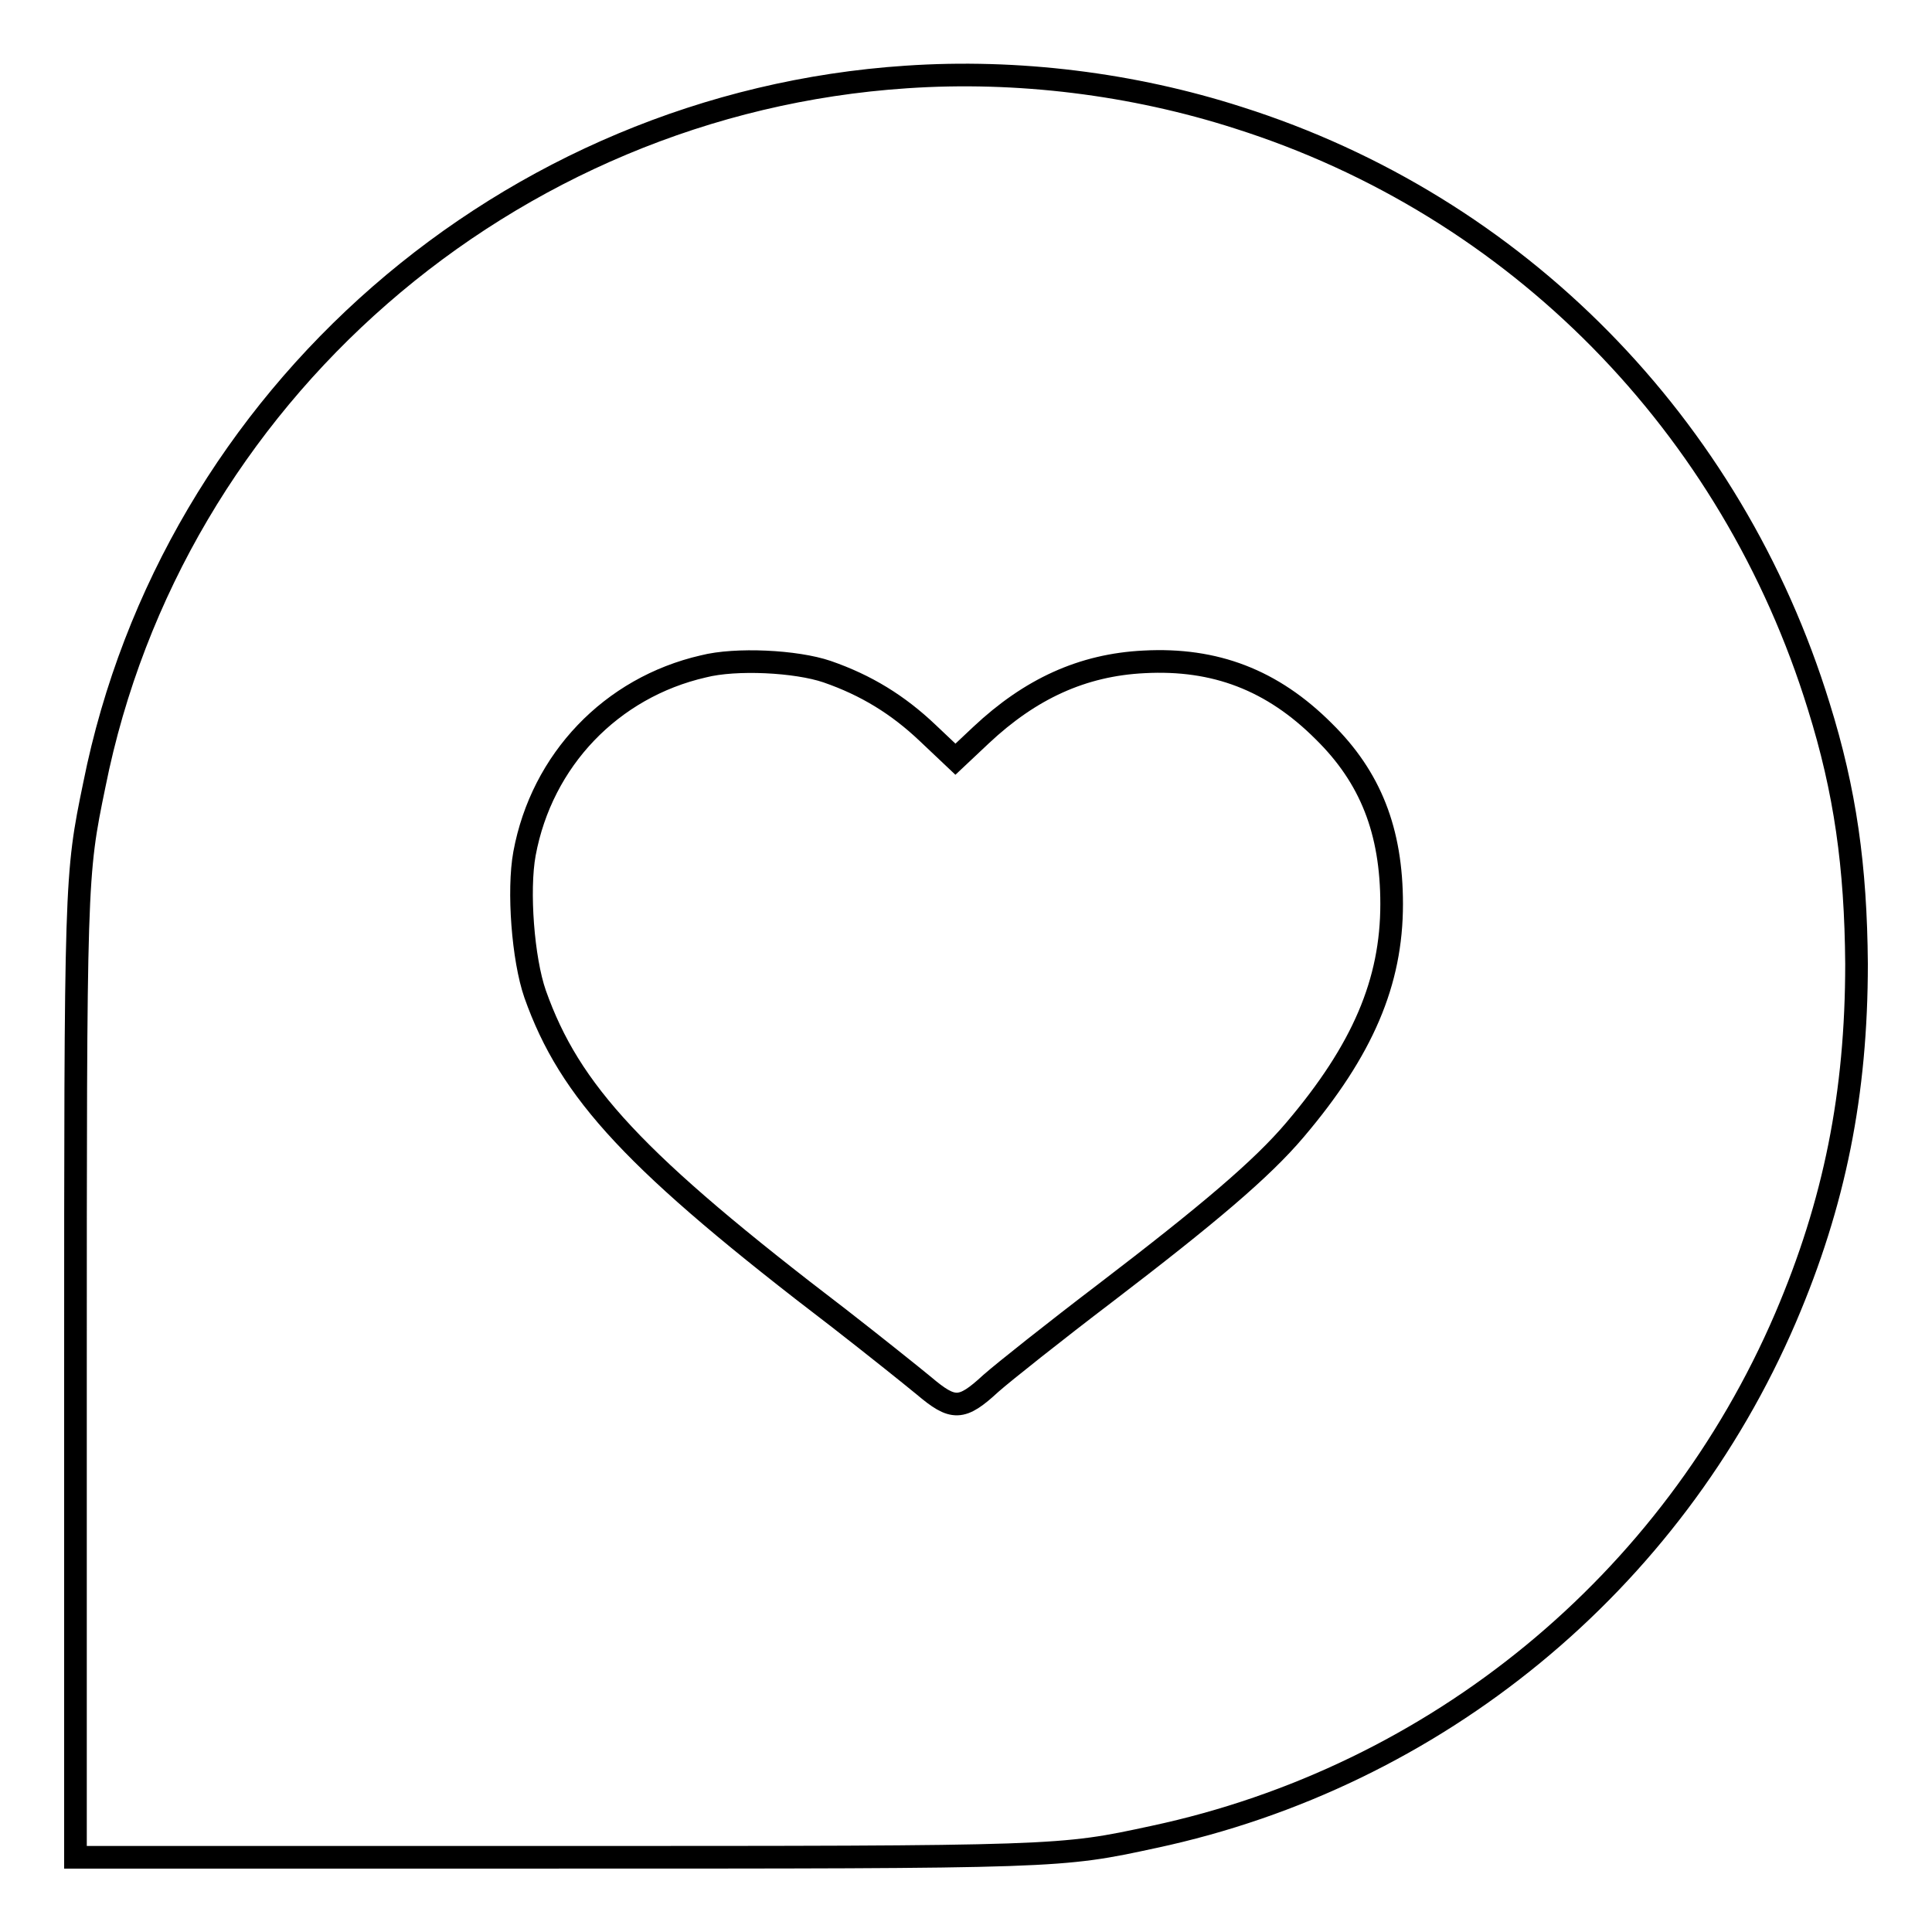
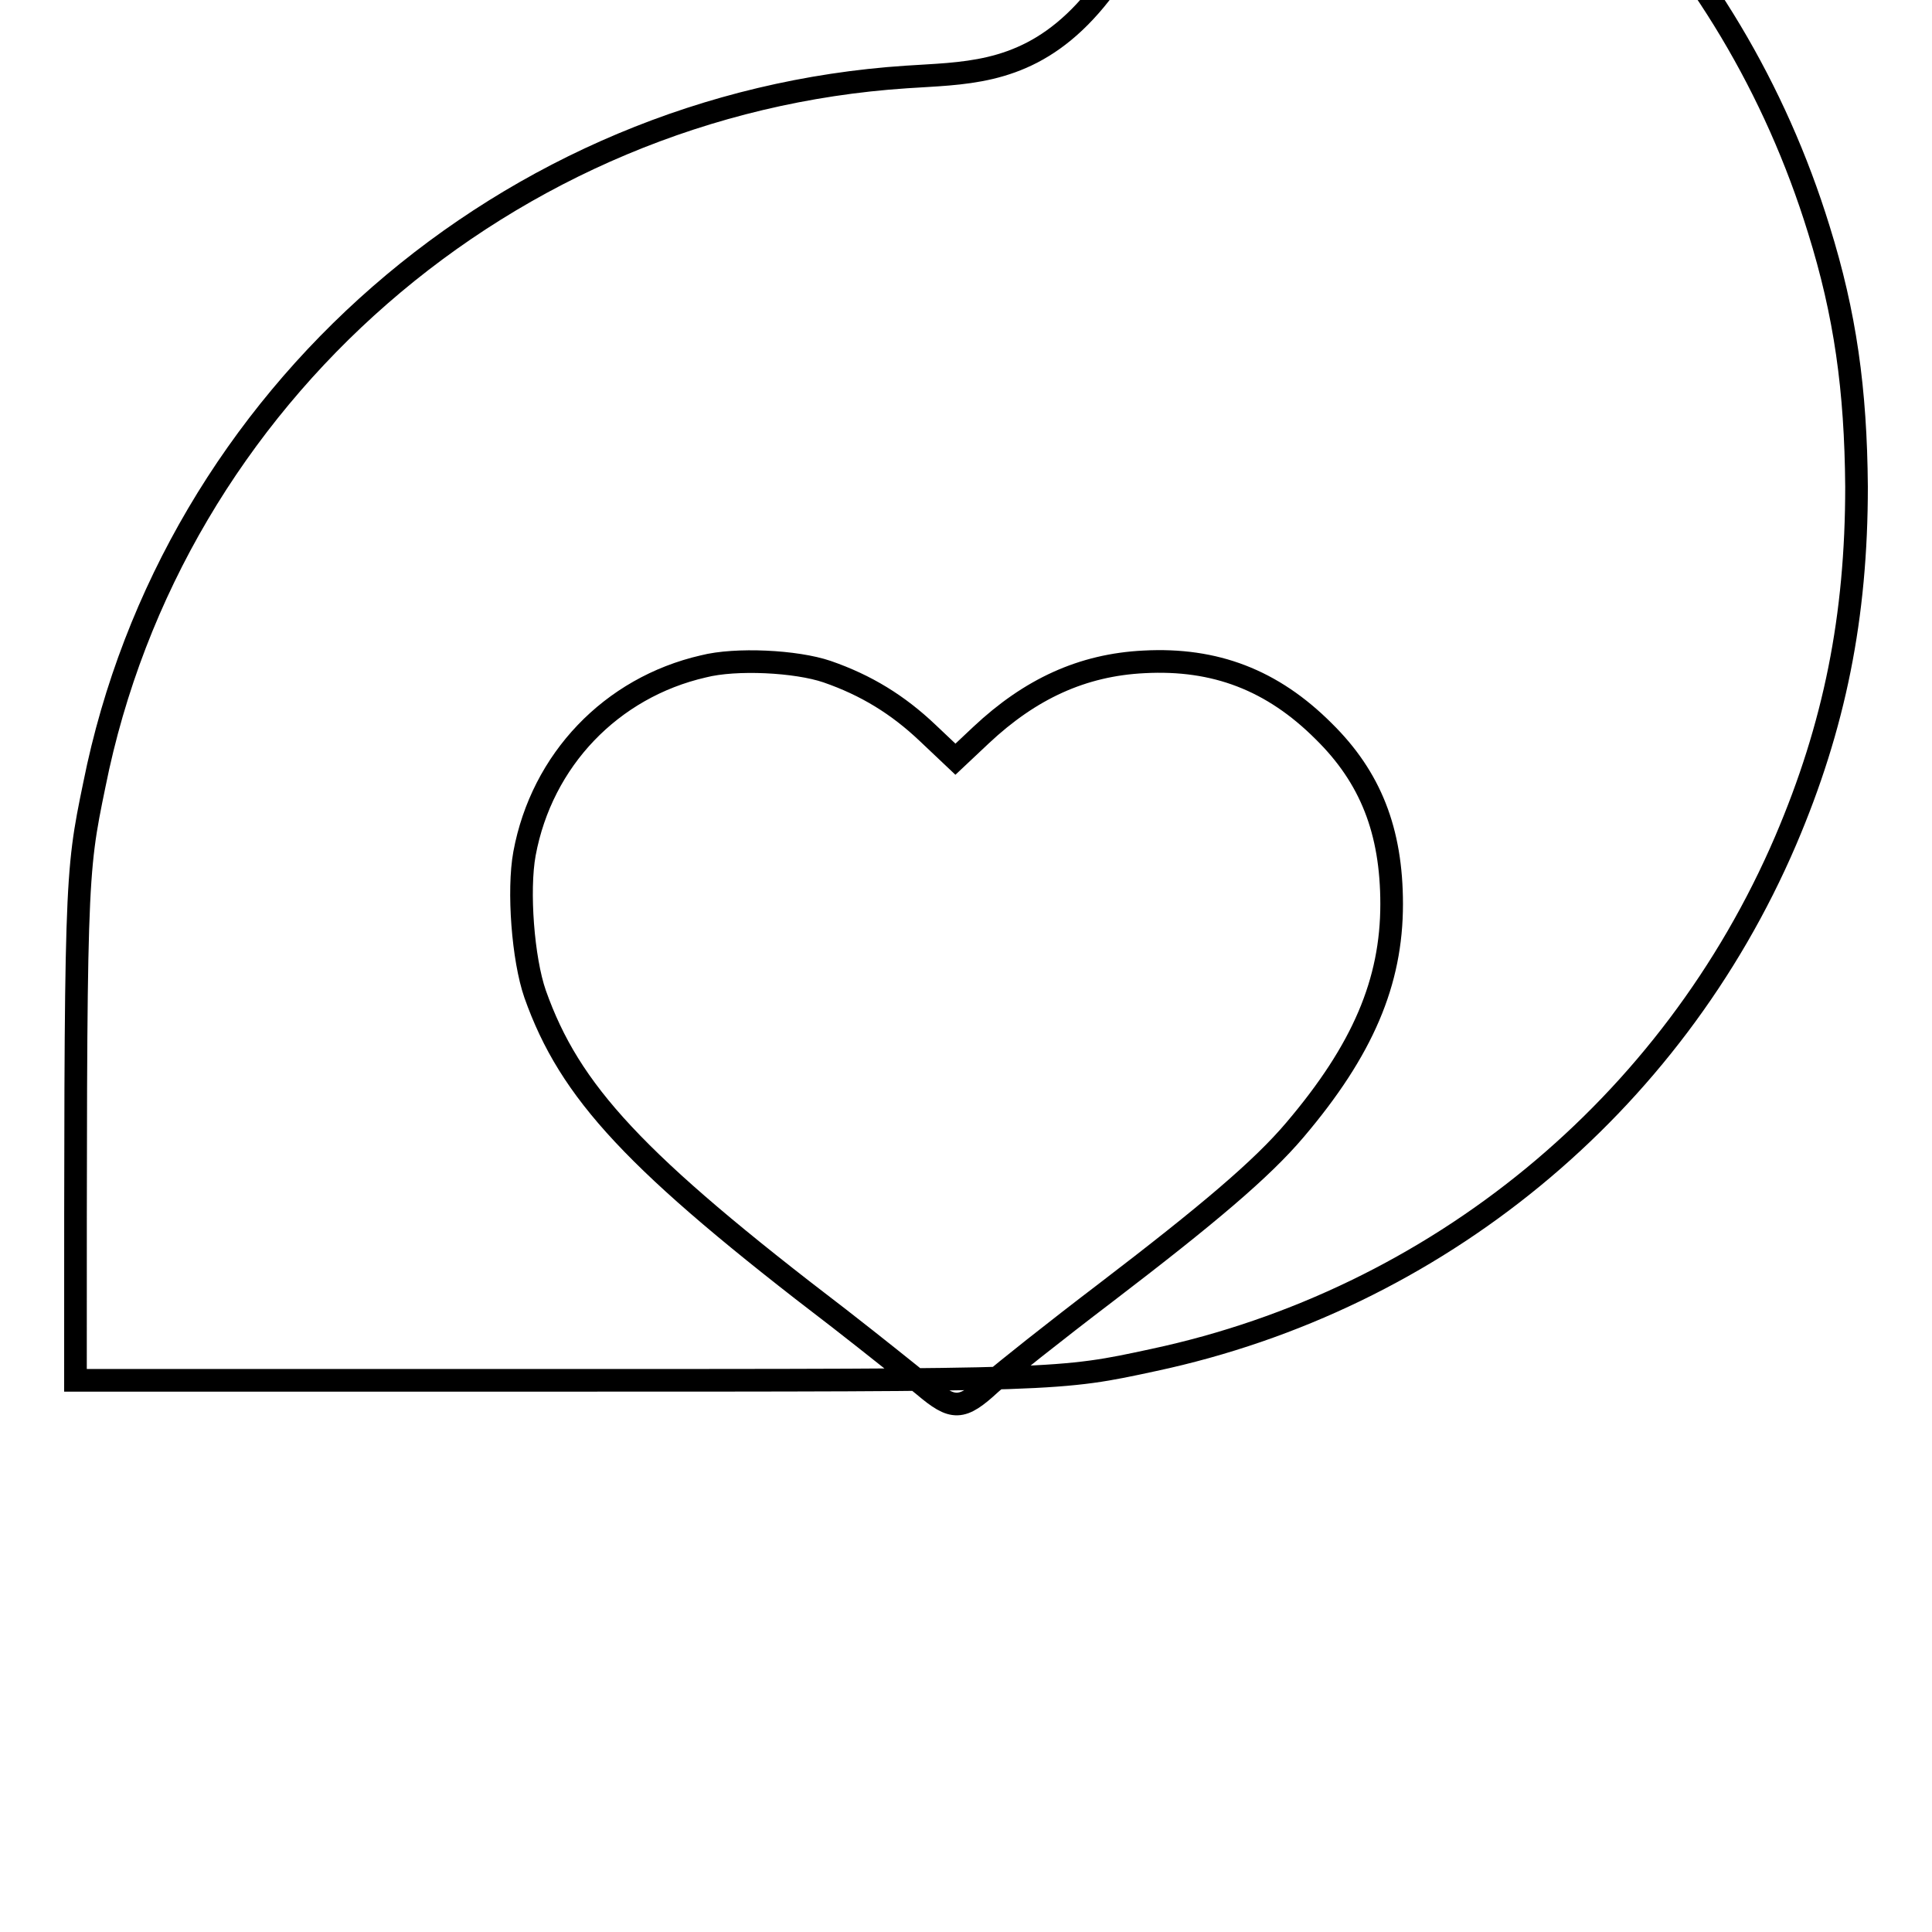
<svg xmlns="http://www.w3.org/2000/svg" version="1.1" x="0px" y="0px" viewBox="0 0 256 256" enable-background="new 0 0 256 256" xml:space="preserve">
  <g>
    <g>
      <g>
-         <path stroke-width="3" fill-opacity="0" stroke="#000000" d="M120.1,10.2C67.3,13.7,22.8,52.5,12.5,104C10,116.1,10,116.4,10,182.9v63.2h63.2c67.4,0,67.2,0,79.7-2.7c37.4-8,68.6-33.6,83.7-68.8c6.5-15.2,9.4-29.7,9.4-46.9c-0.1-12.9-1.5-22.9-5-34.1c-11.5-37.3-40-66.3-76.9-78C150.1,11.1,134.8,9.2,120.1,10.2z M109.6,89c5.2,1.8,9.4,4.4,13.3,8.1l3.7,3.5l3.4-3.2c6.5-6.1,13.4-9.3,21.6-9.7c9.4-0.5,17,2.4,23.8,9.2c6.2,6.1,9,13.2,9,22.9c0,10.3-3.8,19.3-12.8,29.9c-4.4,5.2-11.5,11.2-25.1,21.6c-6.7,5.1-13.5,10.5-15.2,12c-3.9,3.6-5,3.6-8.9,0.3c-1.7-1.4-6.7-5.4-11.2-8.9c-27.1-20.7-35.7-30-40.3-43c-1.6-4.6-2.3-13.7-1.4-18.6c2.3-12.4,11.5-22,23.7-24.8C97.5,87.2,105.5,87.6,109.6,89z" />
+         <path stroke-width="3" fill-opacity="0" stroke="#000000" d="M120.1,10.2C67.3,13.7,22.8,52.5,12.5,104C10,116.1,10,116.4,10,182.9h63.2c67.4,0,67.2,0,79.7-2.7c37.4-8,68.6-33.6,83.7-68.8c6.5-15.2,9.4-29.7,9.4-46.9c-0.1-12.9-1.5-22.9-5-34.1c-11.5-37.3-40-66.3-76.9-78C150.1,11.1,134.8,9.2,120.1,10.2z M109.6,89c5.2,1.8,9.4,4.4,13.3,8.1l3.7,3.5l3.4-3.2c6.5-6.1,13.4-9.3,21.6-9.7c9.4-0.5,17,2.4,23.8,9.2c6.2,6.1,9,13.2,9,22.9c0,10.3-3.8,19.3-12.8,29.9c-4.4,5.2-11.5,11.2-25.1,21.6c-6.7,5.1-13.5,10.5-15.2,12c-3.9,3.6-5,3.6-8.9,0.3c-1.7-1.4-6.7-5.4-11.2-8.9c-27.1-20.7-35.7-30-40.3-43c-1.6-4.6-2.3-13.7-1.4-18.6c2.3-12.4,11.5-22,23.7-24.8C97.5,87.2,105.5,87.6,109.6,89z" />
      </g>
    </g>
  </g>
</svg>